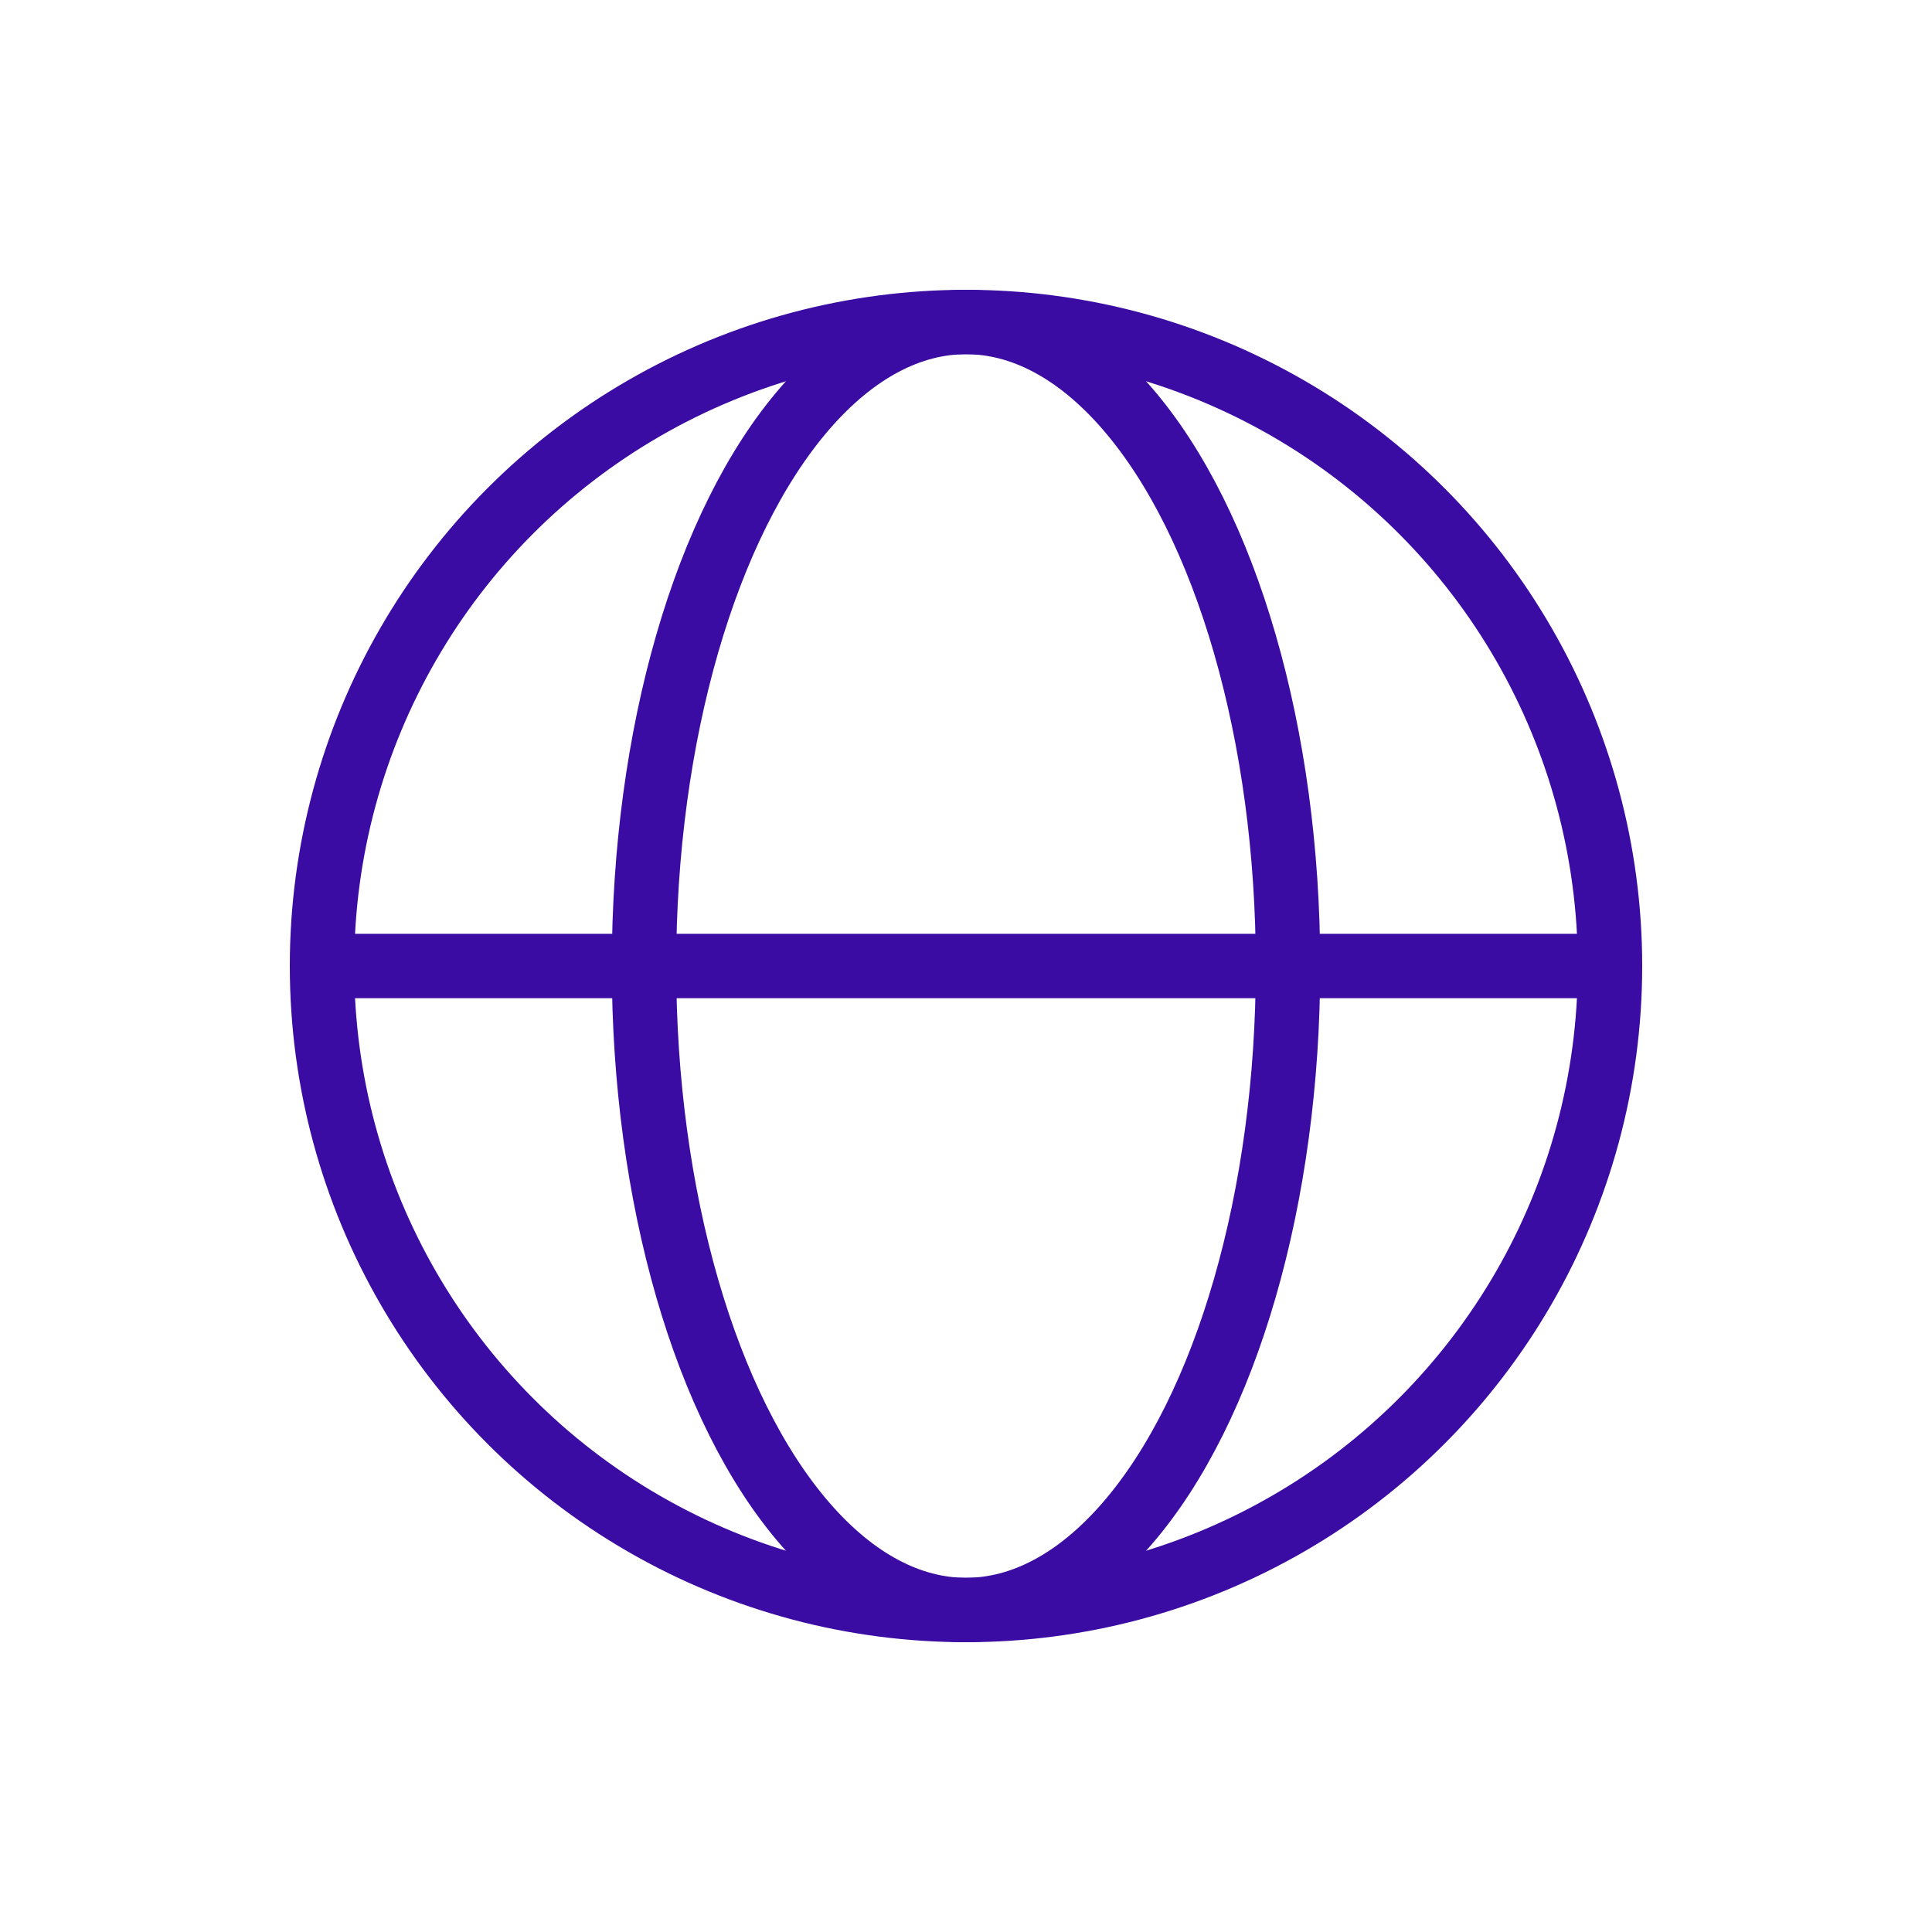
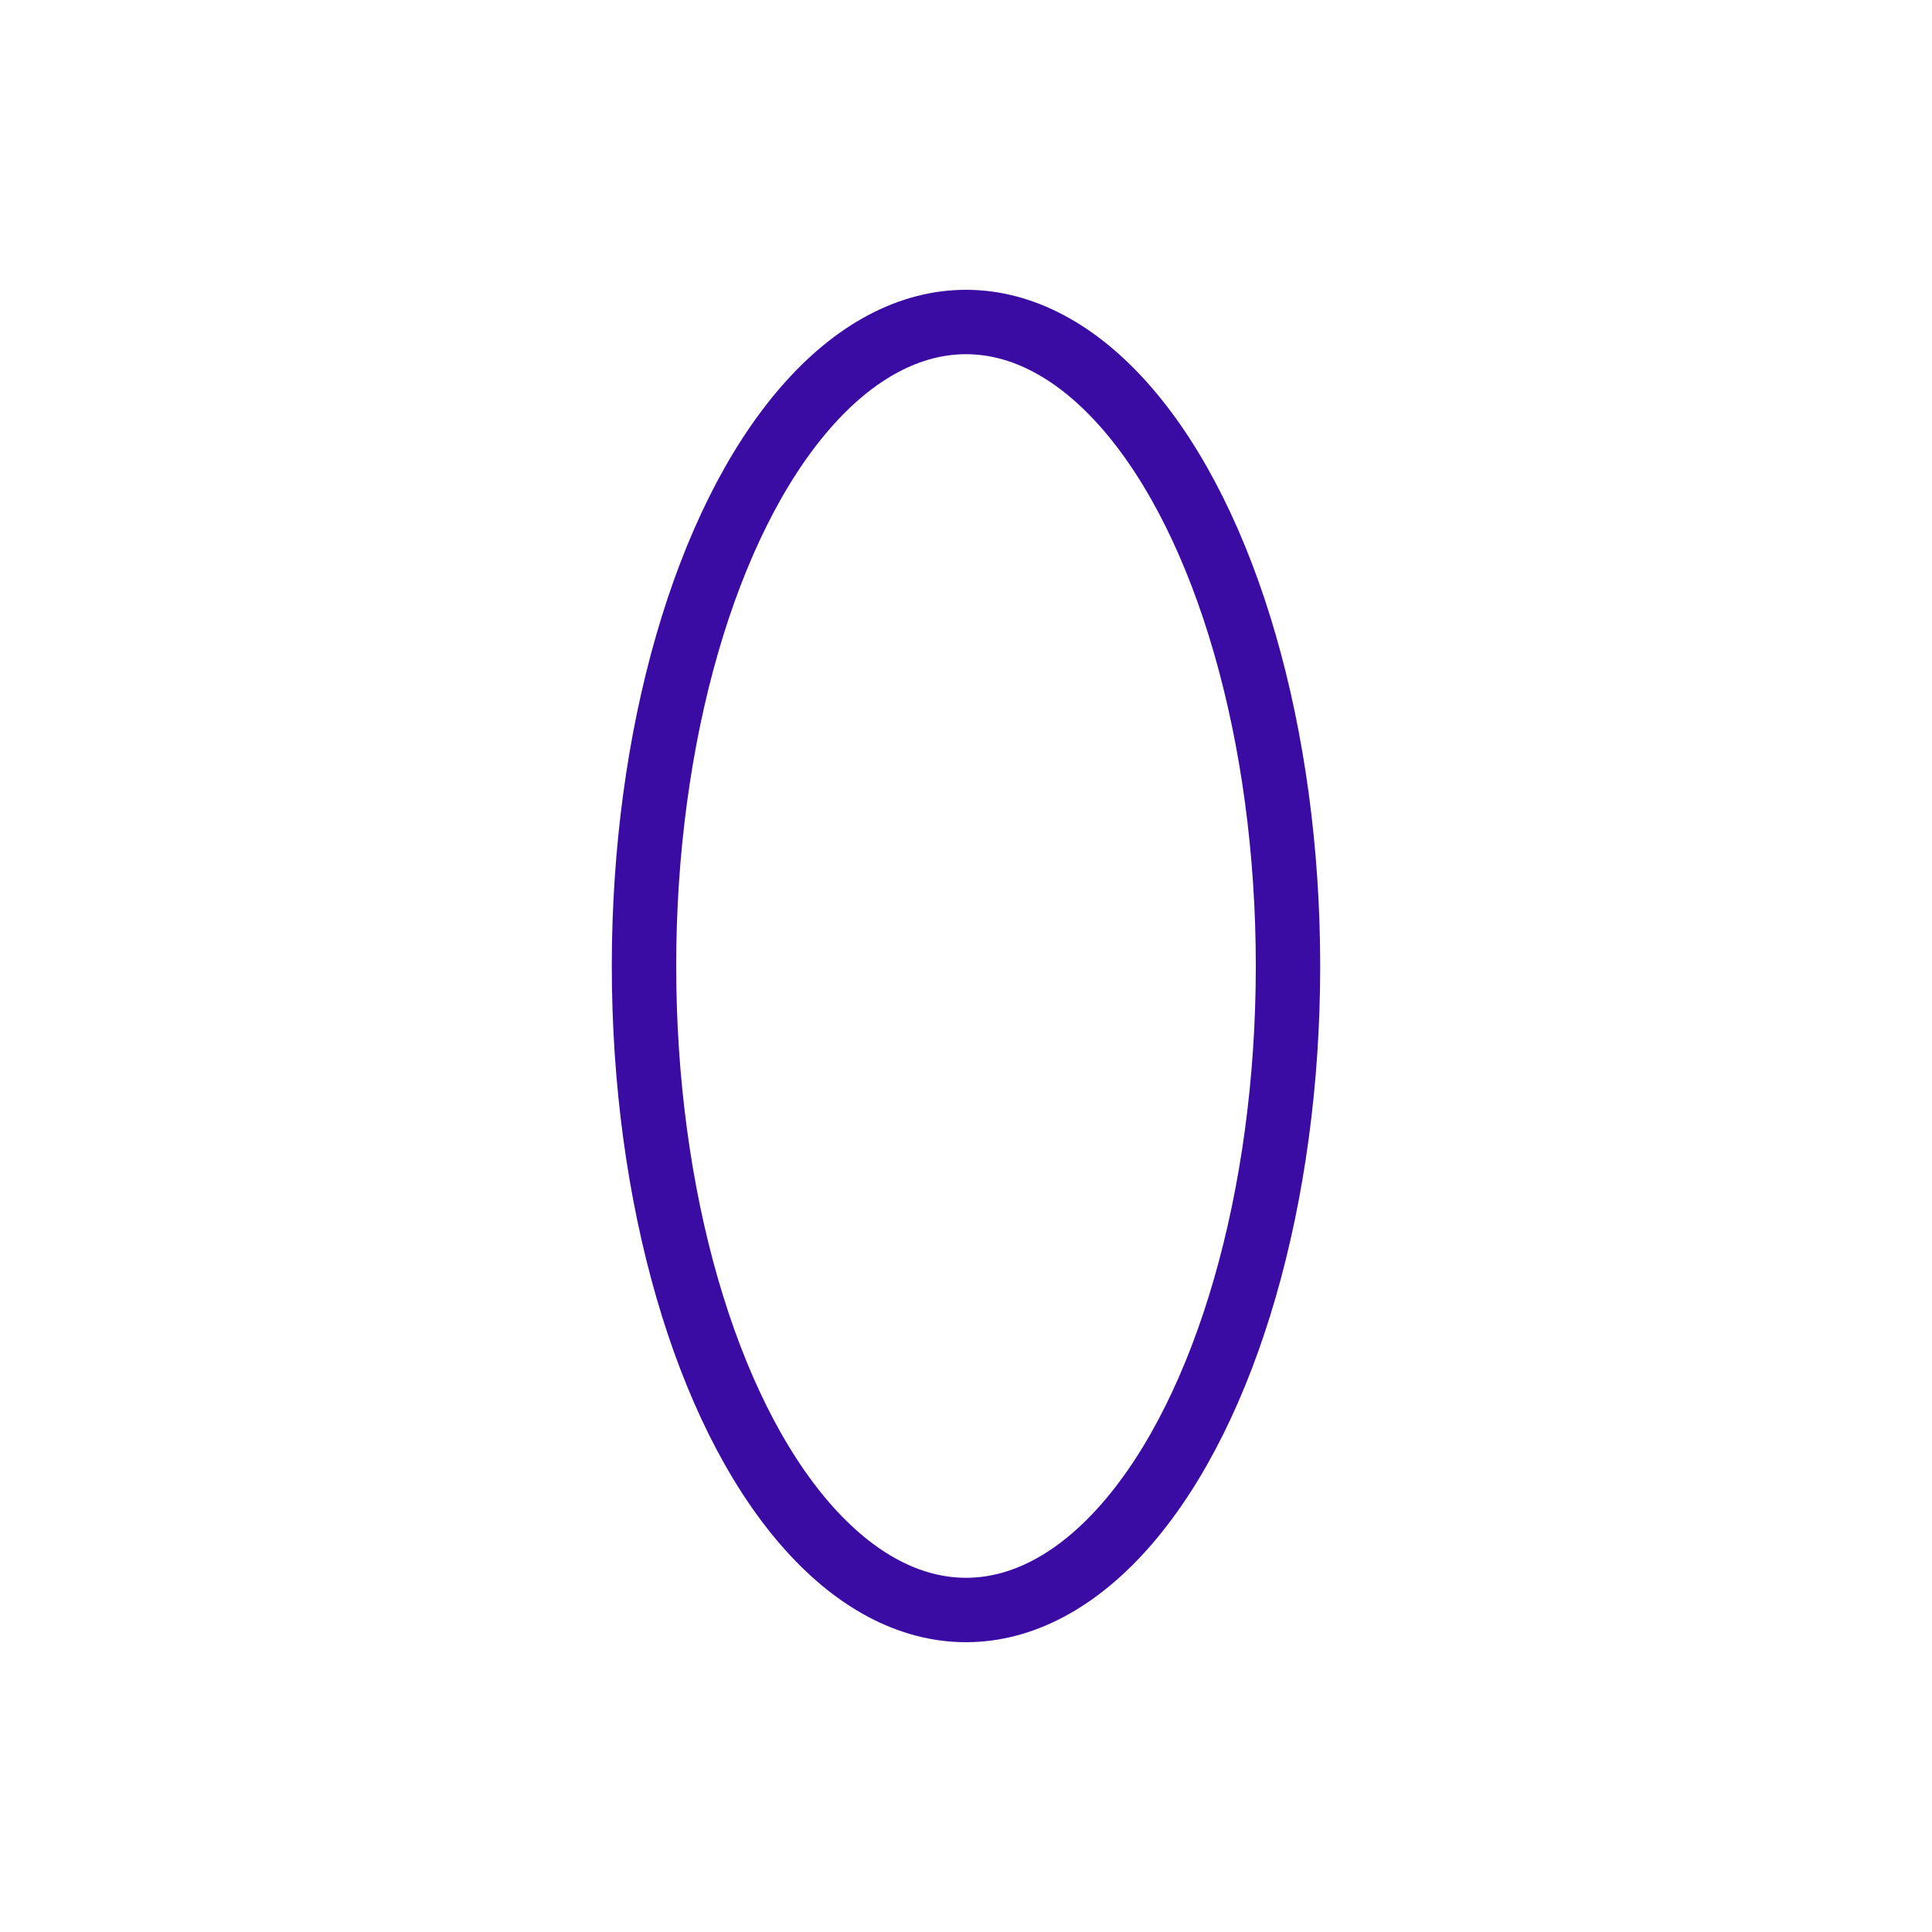
<svg xmlns="http://www.w3.org/2000/svg" width="120" height="120" viewBox="0 0 120 120">
-   <circle cx="60" cy="60" r="40" stroke="#3a0ca3" stroke-width="4" fill="none" />
-   <line x1="20" y1="60" x2="100" y2="60" stroke="#3a0ca3" stroke-width="4" />
  <ellipse cx="60" cy="60" rx="20" ry="40" stroke="#3a0ca3" stroke-width="4" fill="none" />
</svg>